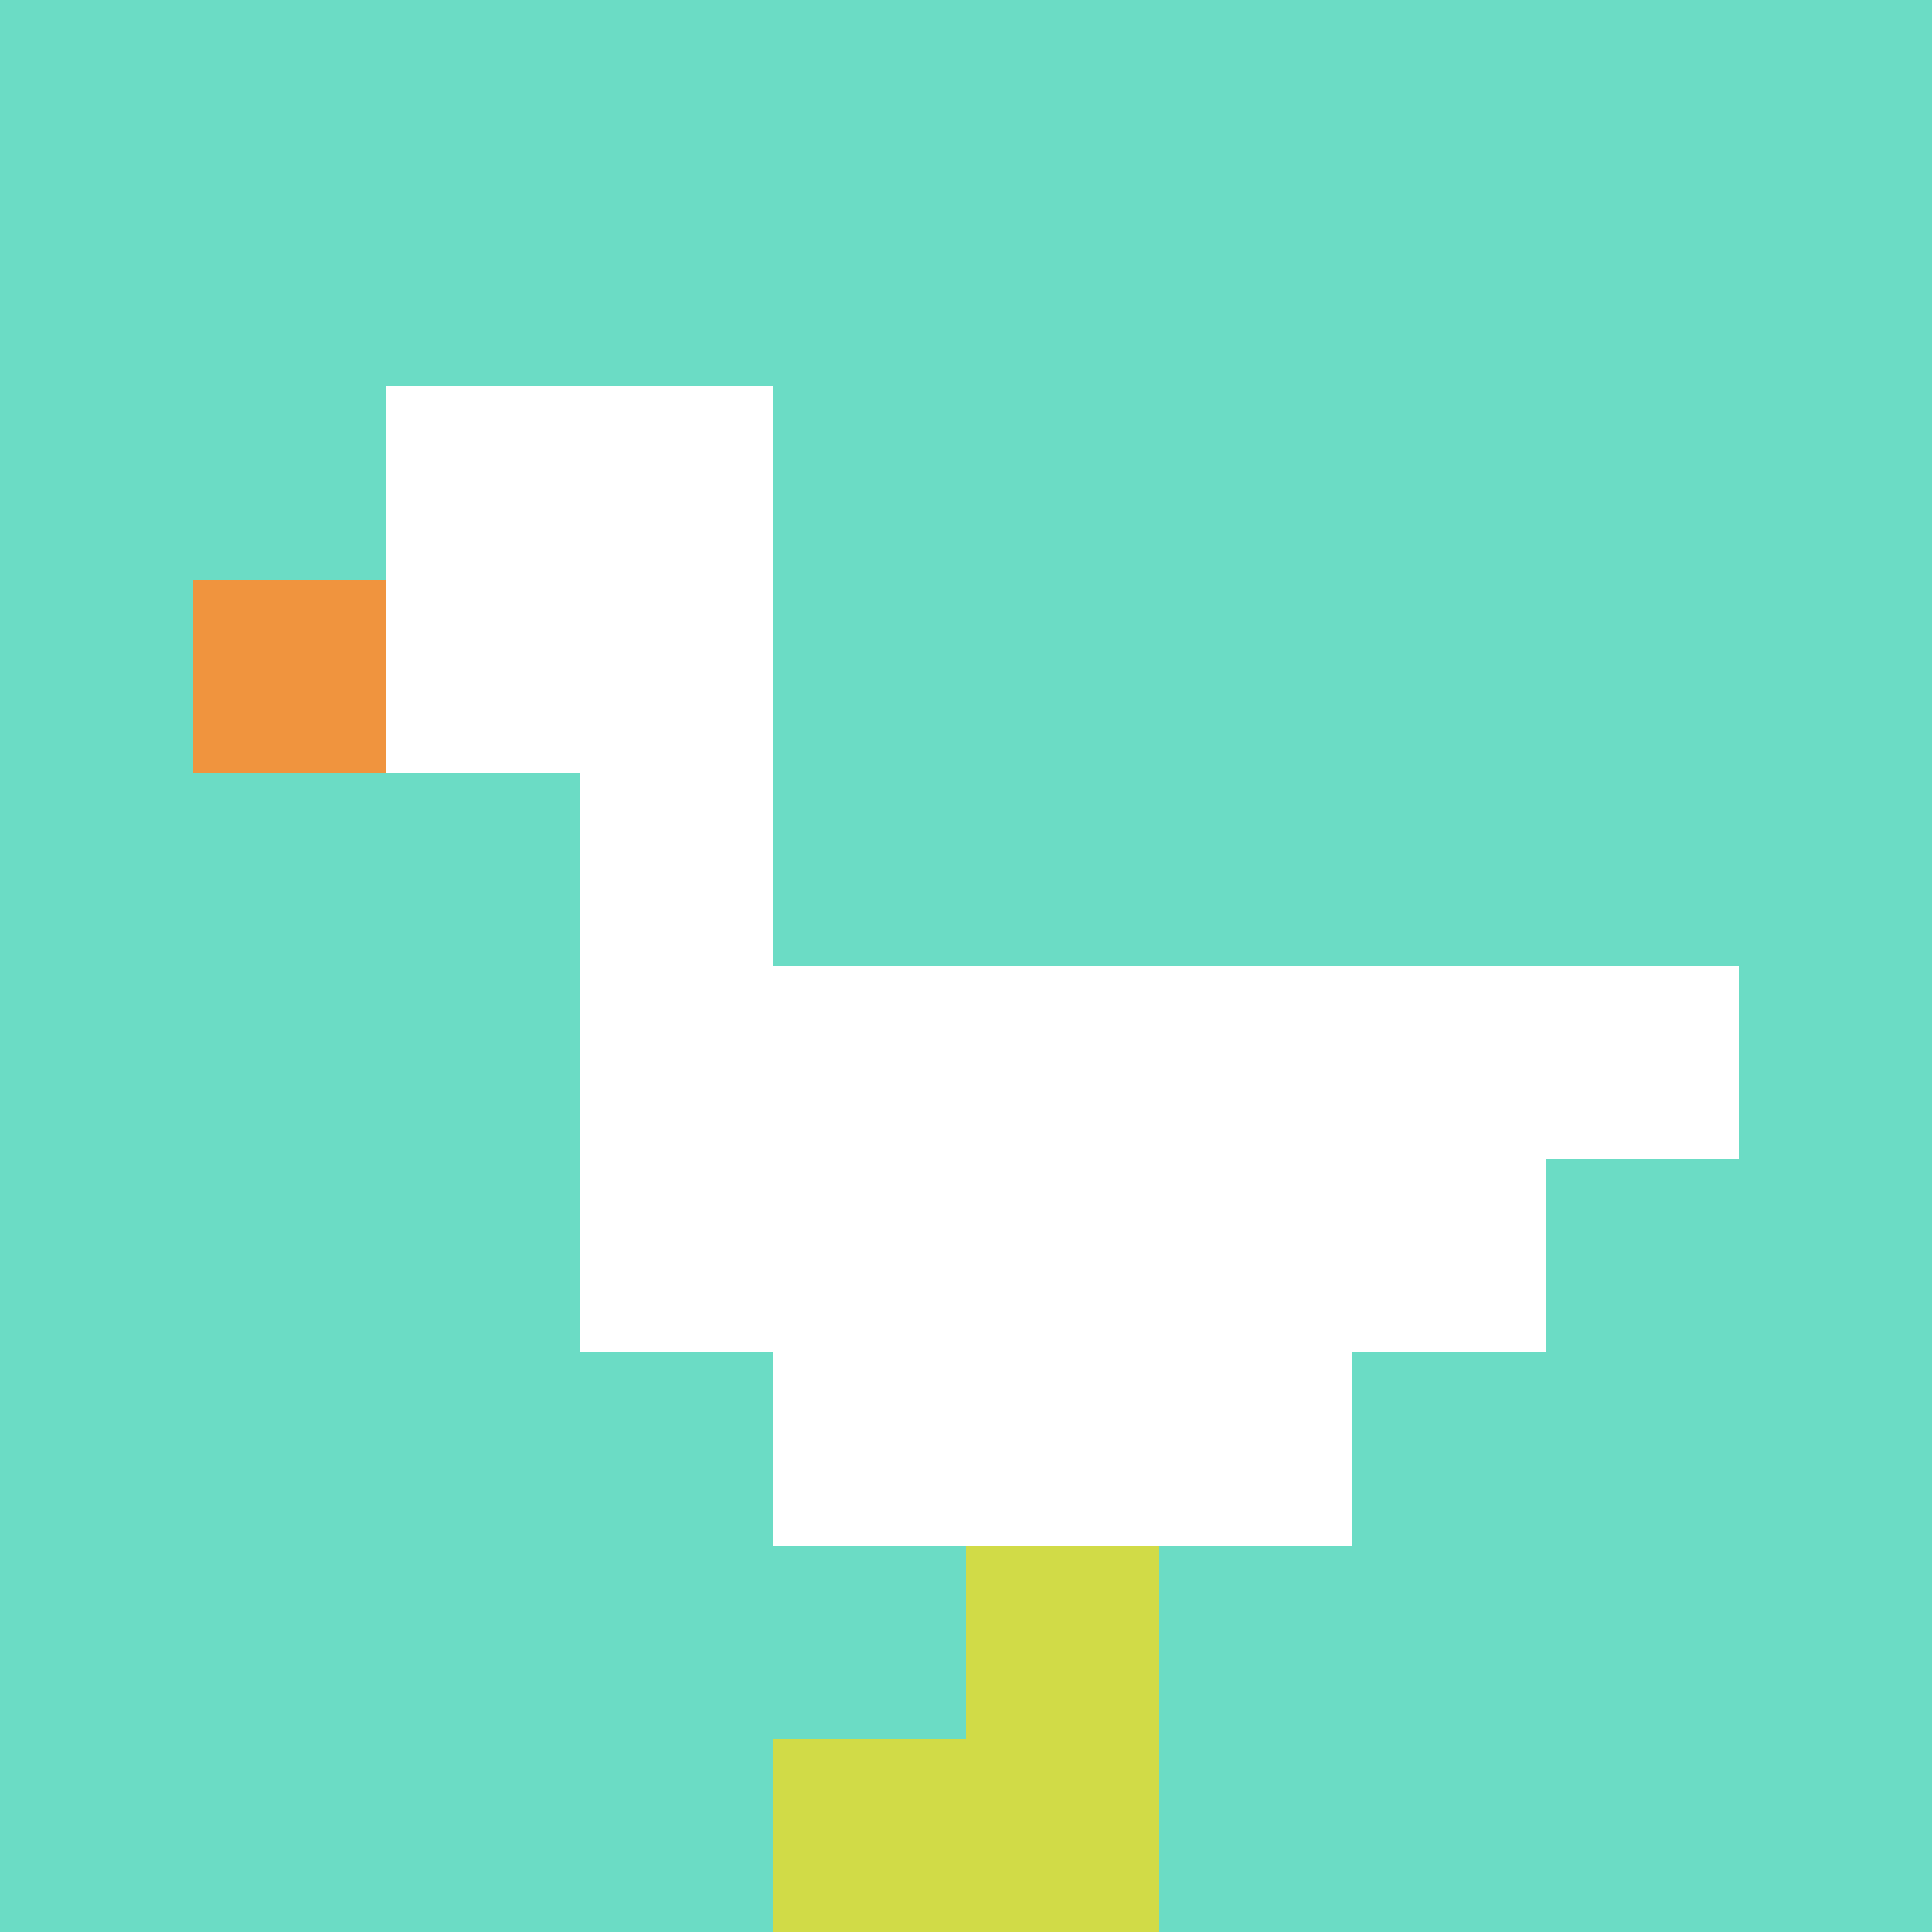
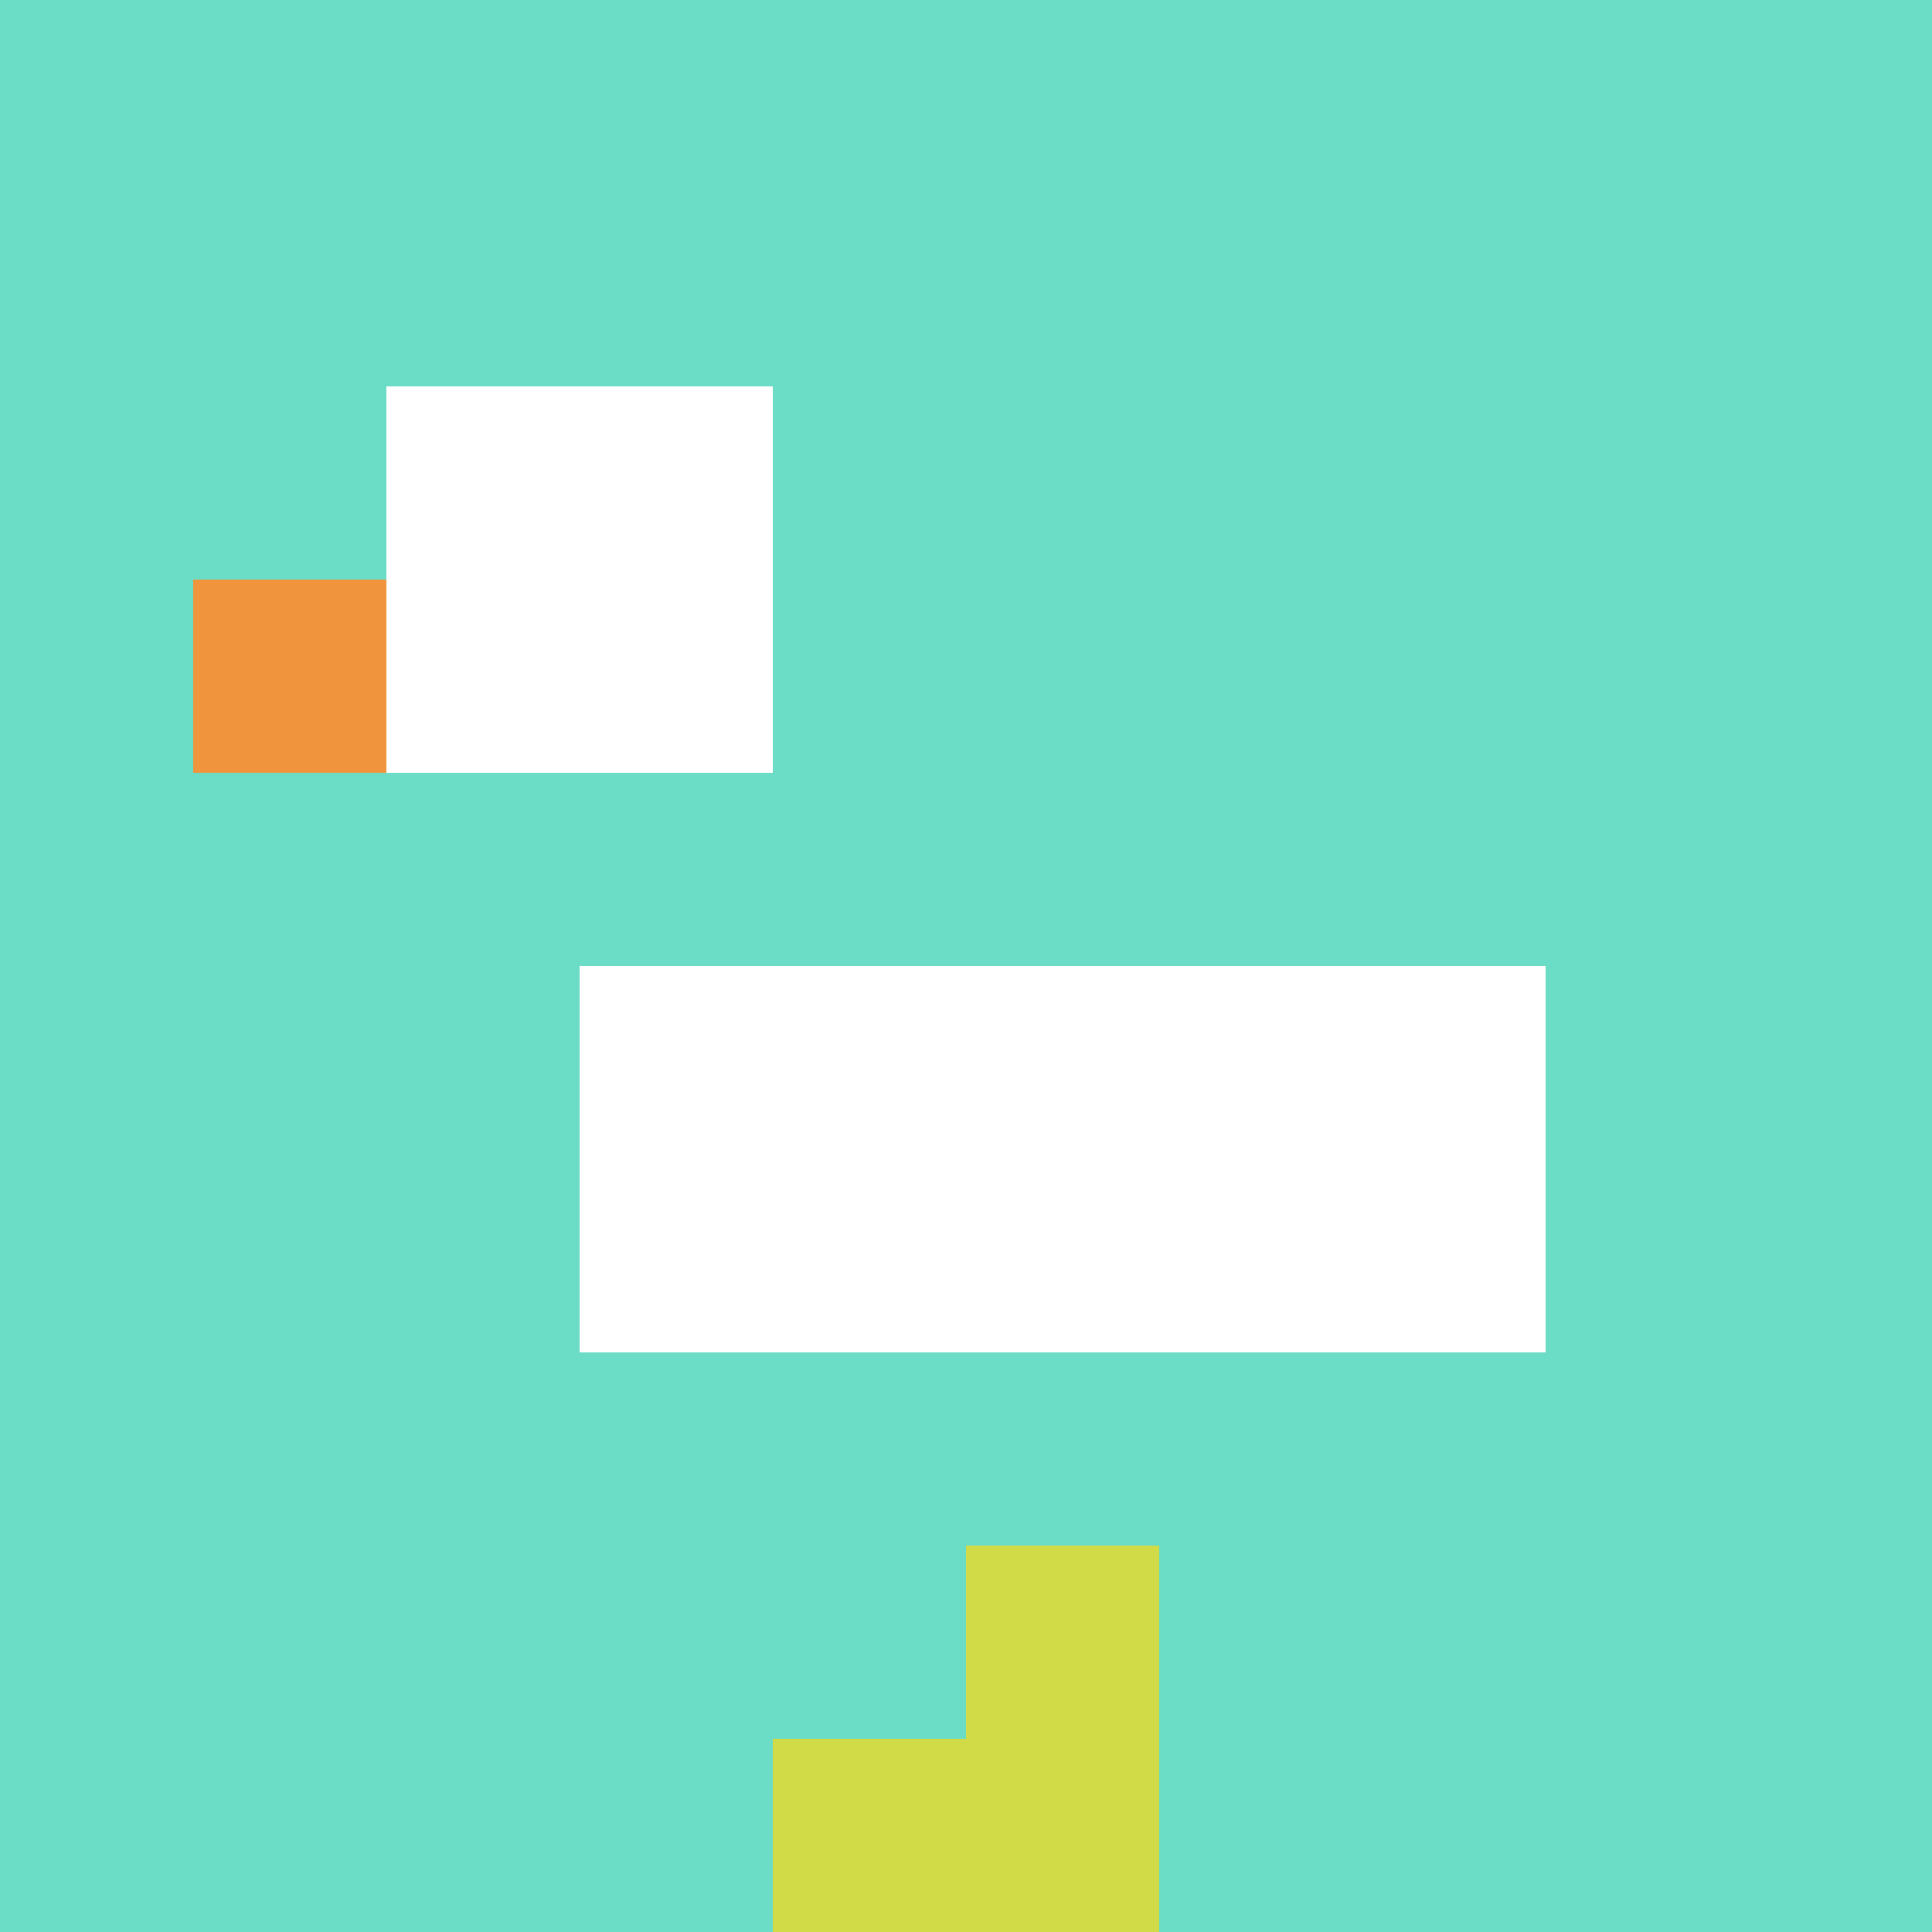
<svg xmlns="http://www.w3.org/2000/svg" version="1.1" width="1197" height="1197">
  <title>'goose-pfp-261072' by Dmitri Cherniak</title>
  <desc>seed=261072
backgroundColor=#ffffff
padding=20
innerPadding=0
timeout=500
dimension=1
border=false
Save=function(){return n.handleSave()}
frame=39

Rendered at Tue Oct 03 2023 23:14:12 GMT-0500 (Central Daylight Time)
Generated in &lt;1ms
</desc>
  <defs />
  <rect width="100%" height="100%" fill="#ffffff" />
  <g>
    <g id="0-0">
      <rect x="0" y="0" height="1197" width="1197" fill="#6BDCC5" />
      <g>
        <rect id="0-0-2-2-2-2" x="239.4" y="239.4" width="239.4" height="239.4" fill="#ffffff" />
-         <rect id="0-0-3-2-1-4" x="359.1" y="239.4" width="119.7" height="478.8" fill="#ffffff" />
-         <rect id="0-0-4-5-5-1" x="478.8" y="598.5" width="598.5" height="119.7" fill="#ffffff" />
        <rect id="0-0-3-5-5-2" x="359.1" y="598.5" width="598.5" height="239.4" fill="#ffffff" />
-         <rect id="0-0-4-5-3-3" x="478.8" y="598.5" width="359.1" height="359.1" fill="#ffffff" />
        <rect id="0-0-1-3-1-1" x="119.7" y="359.1" width="119.7" height="119.7" fill="#F0943E" />
        <rect id="0-0-5-8-1-2" x="598.5" y="957.6" width="119.7" height="239.4" fill="#D1DB47" />
        <rect id="0-0-4-9-2-1" x="478.8" y="1077.3" width="239.4" height="119.7" fill="#D1DB47" />
      </g>
      <rect x="0" y="0" stroke="white" stroke-width="0" height="1197" width="1197" fill="none" />
    </g>
  </g>
</svg>